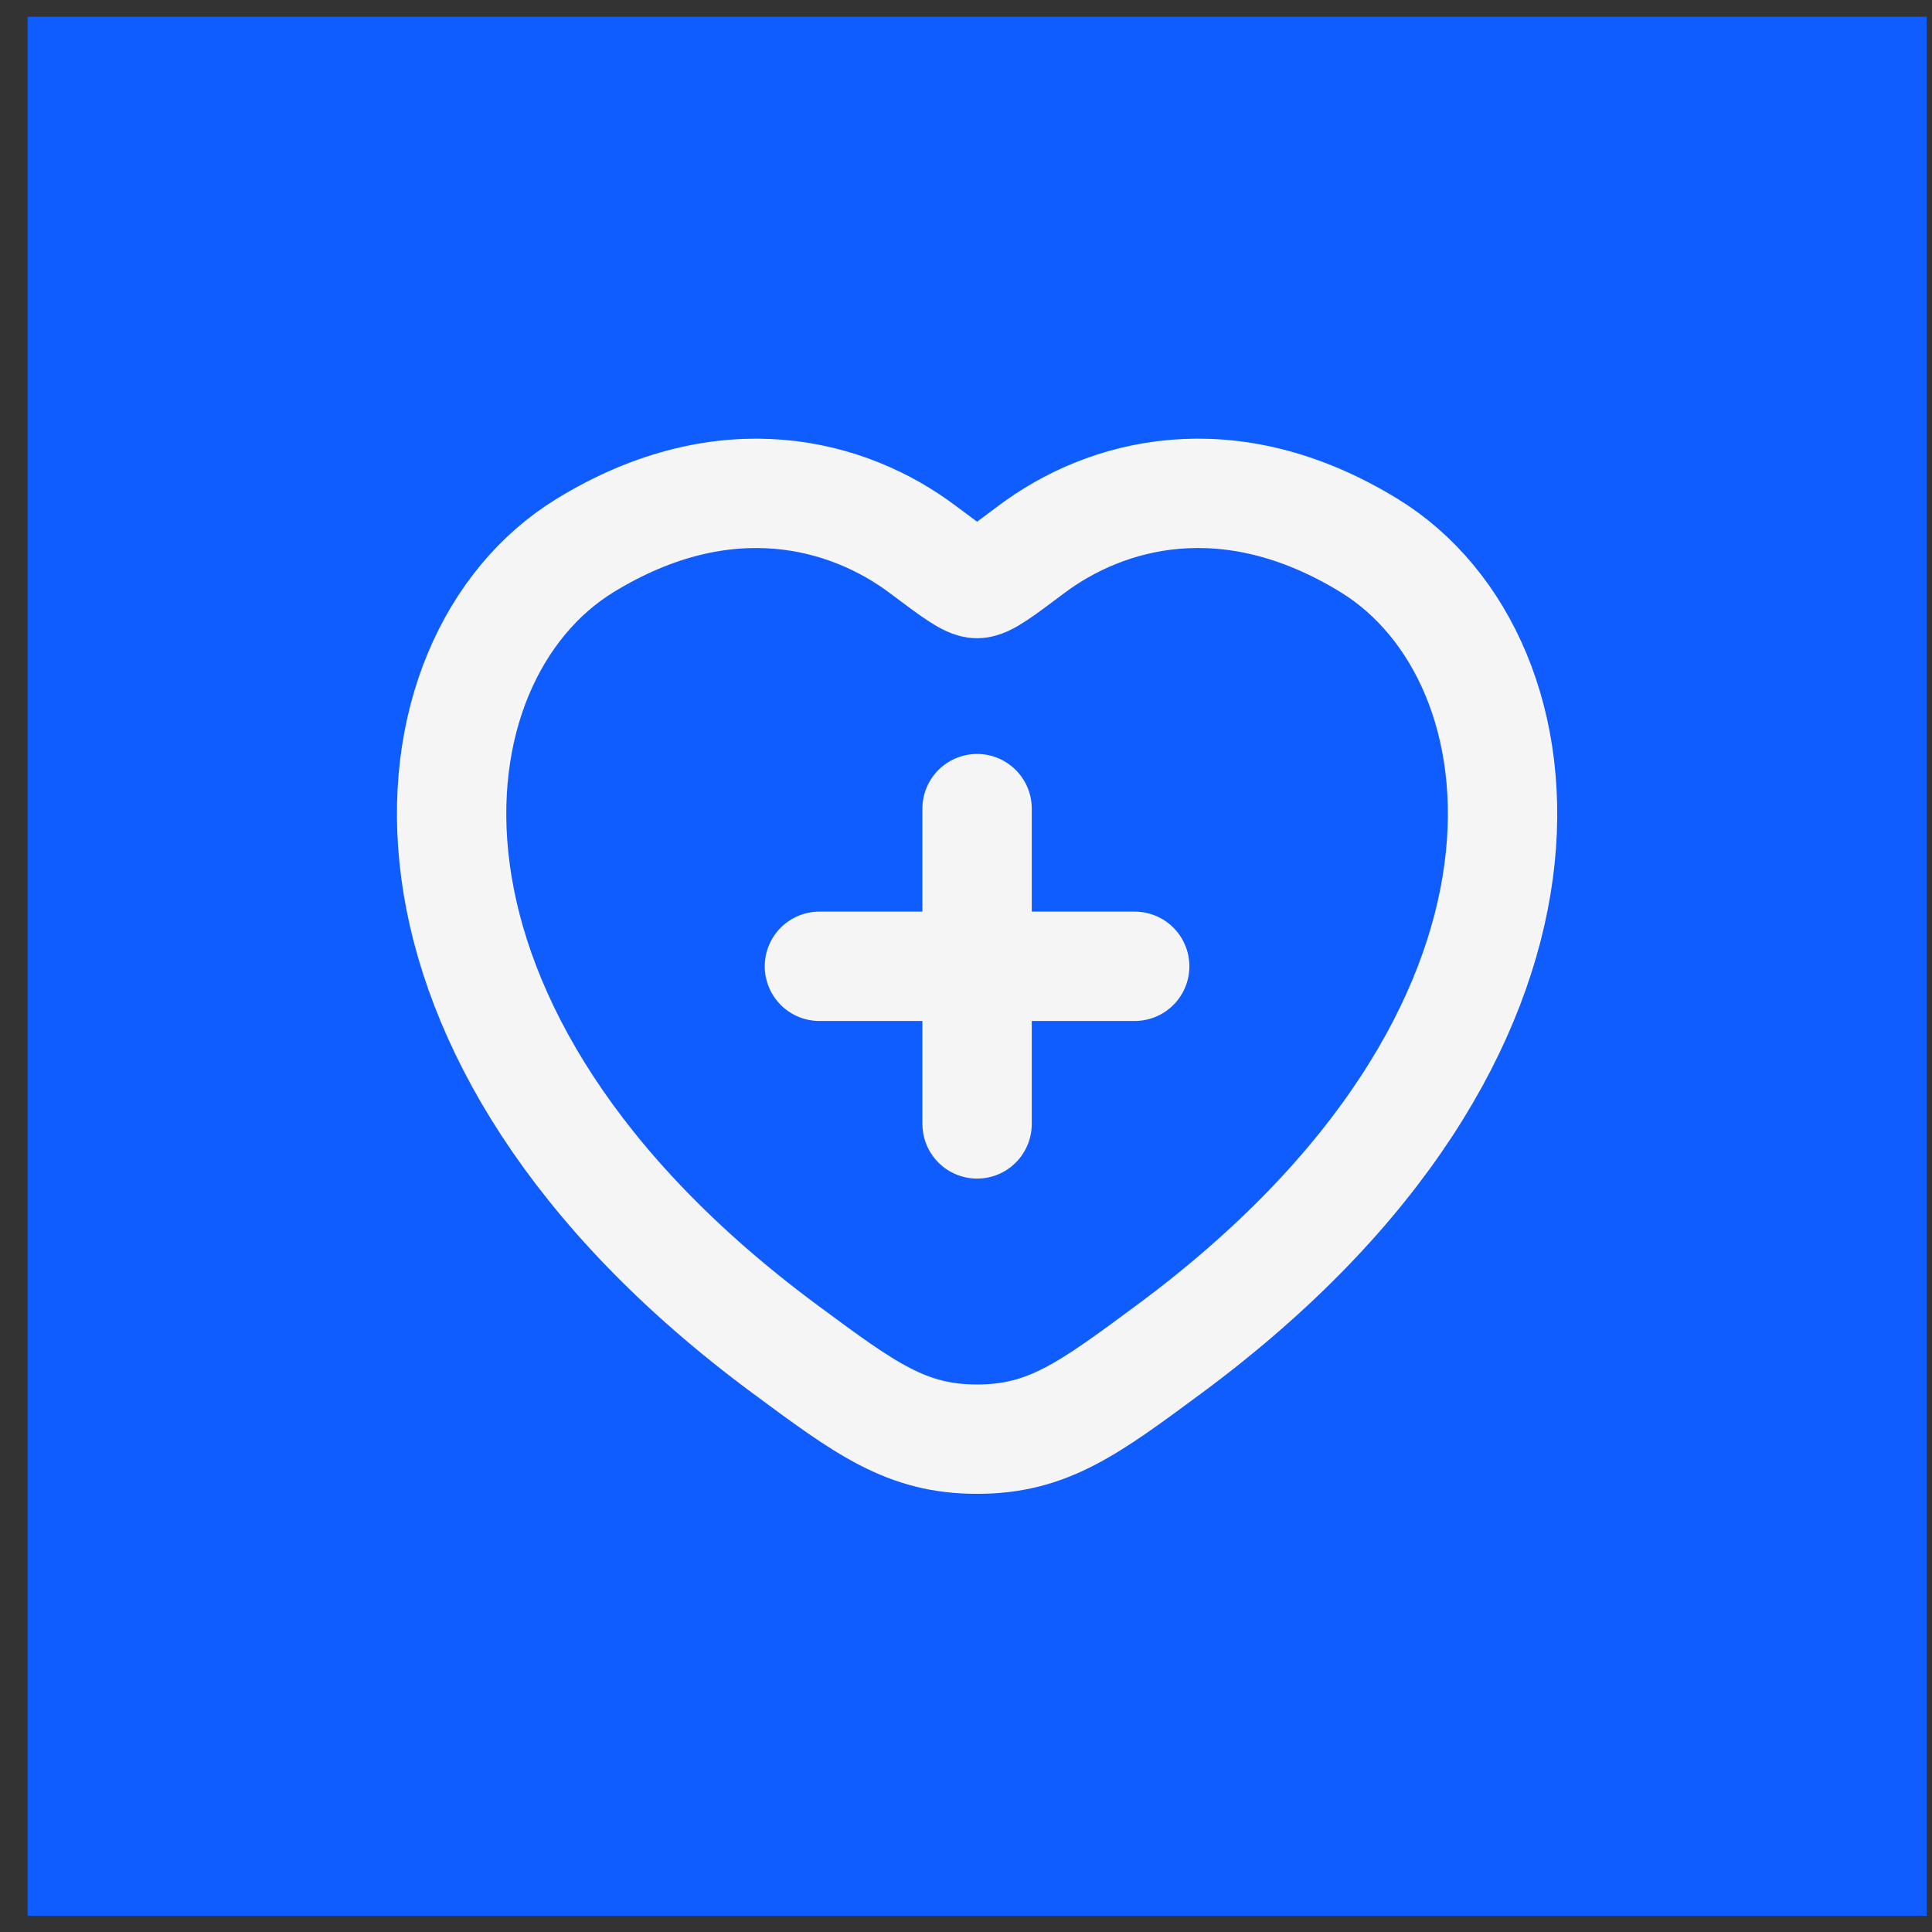
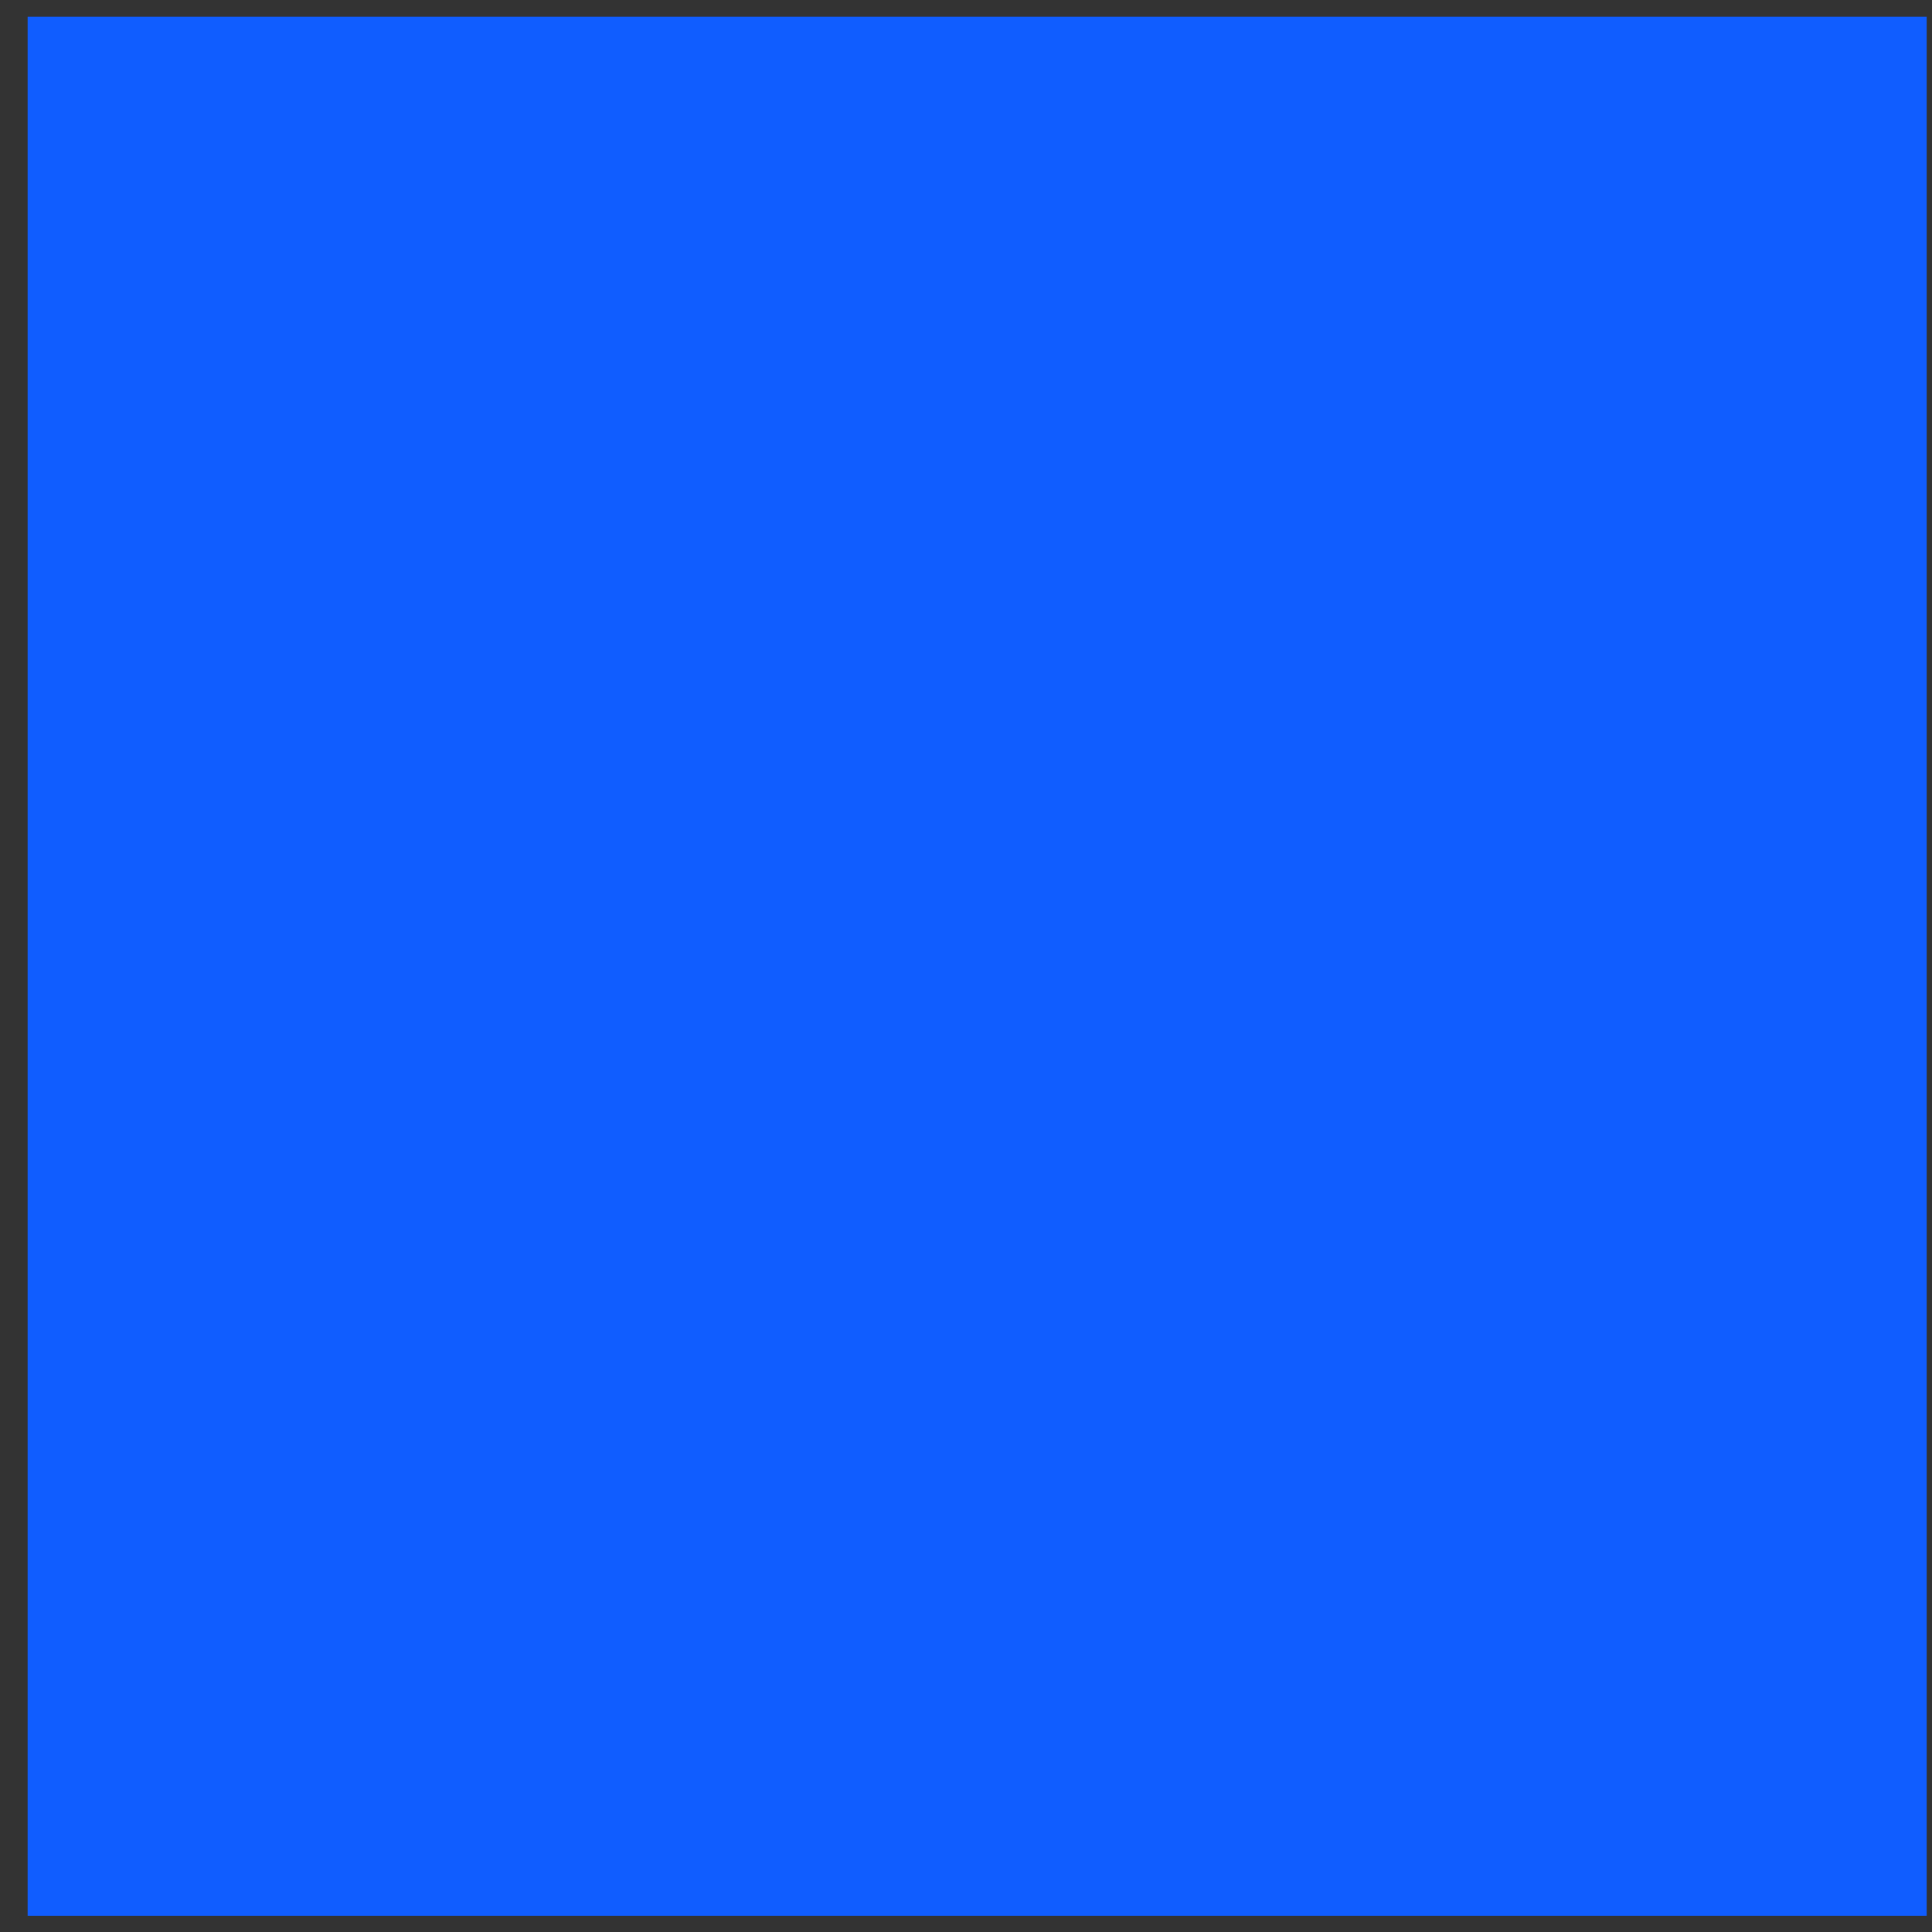
<svg xmlns="http://www.w3.org/2000/svg" width="53" height="53" viewBox="0 0 53 53" fill="none">
  <rect x="0" y="0" width="53" height="53" fill="#333333" stroke="none" />
  <rect x="0.758" y="0.459" width="52.096" height="52.096" fill="#105DFF" />
-   <path d="M26.804 22.183V30.832M22.479 26.508H31.128M37.562 14.967C33.696 12.596 30.321 13.55 28.294 15.072C27.464 15.696 27.049 16.009 26.804 16.009C26.559 16.009 26.144 15.696 25.313 15.072C23.287 13.55 19.912 12.597 16.046 14.967C10.973 18.078 9.826 28.344 21.528 37.006C23.756 38.656 24.871 39.48 26.804 39.48C28.737 39.48 29.851 38.656 32.08 37.006C43.782 28.344 42.635 18.081 37.562 14.967Z" stroke="#F5F5F5" stroke-width="3" stroke-linecap="round" stroke-linejoin="round" />
</svg>